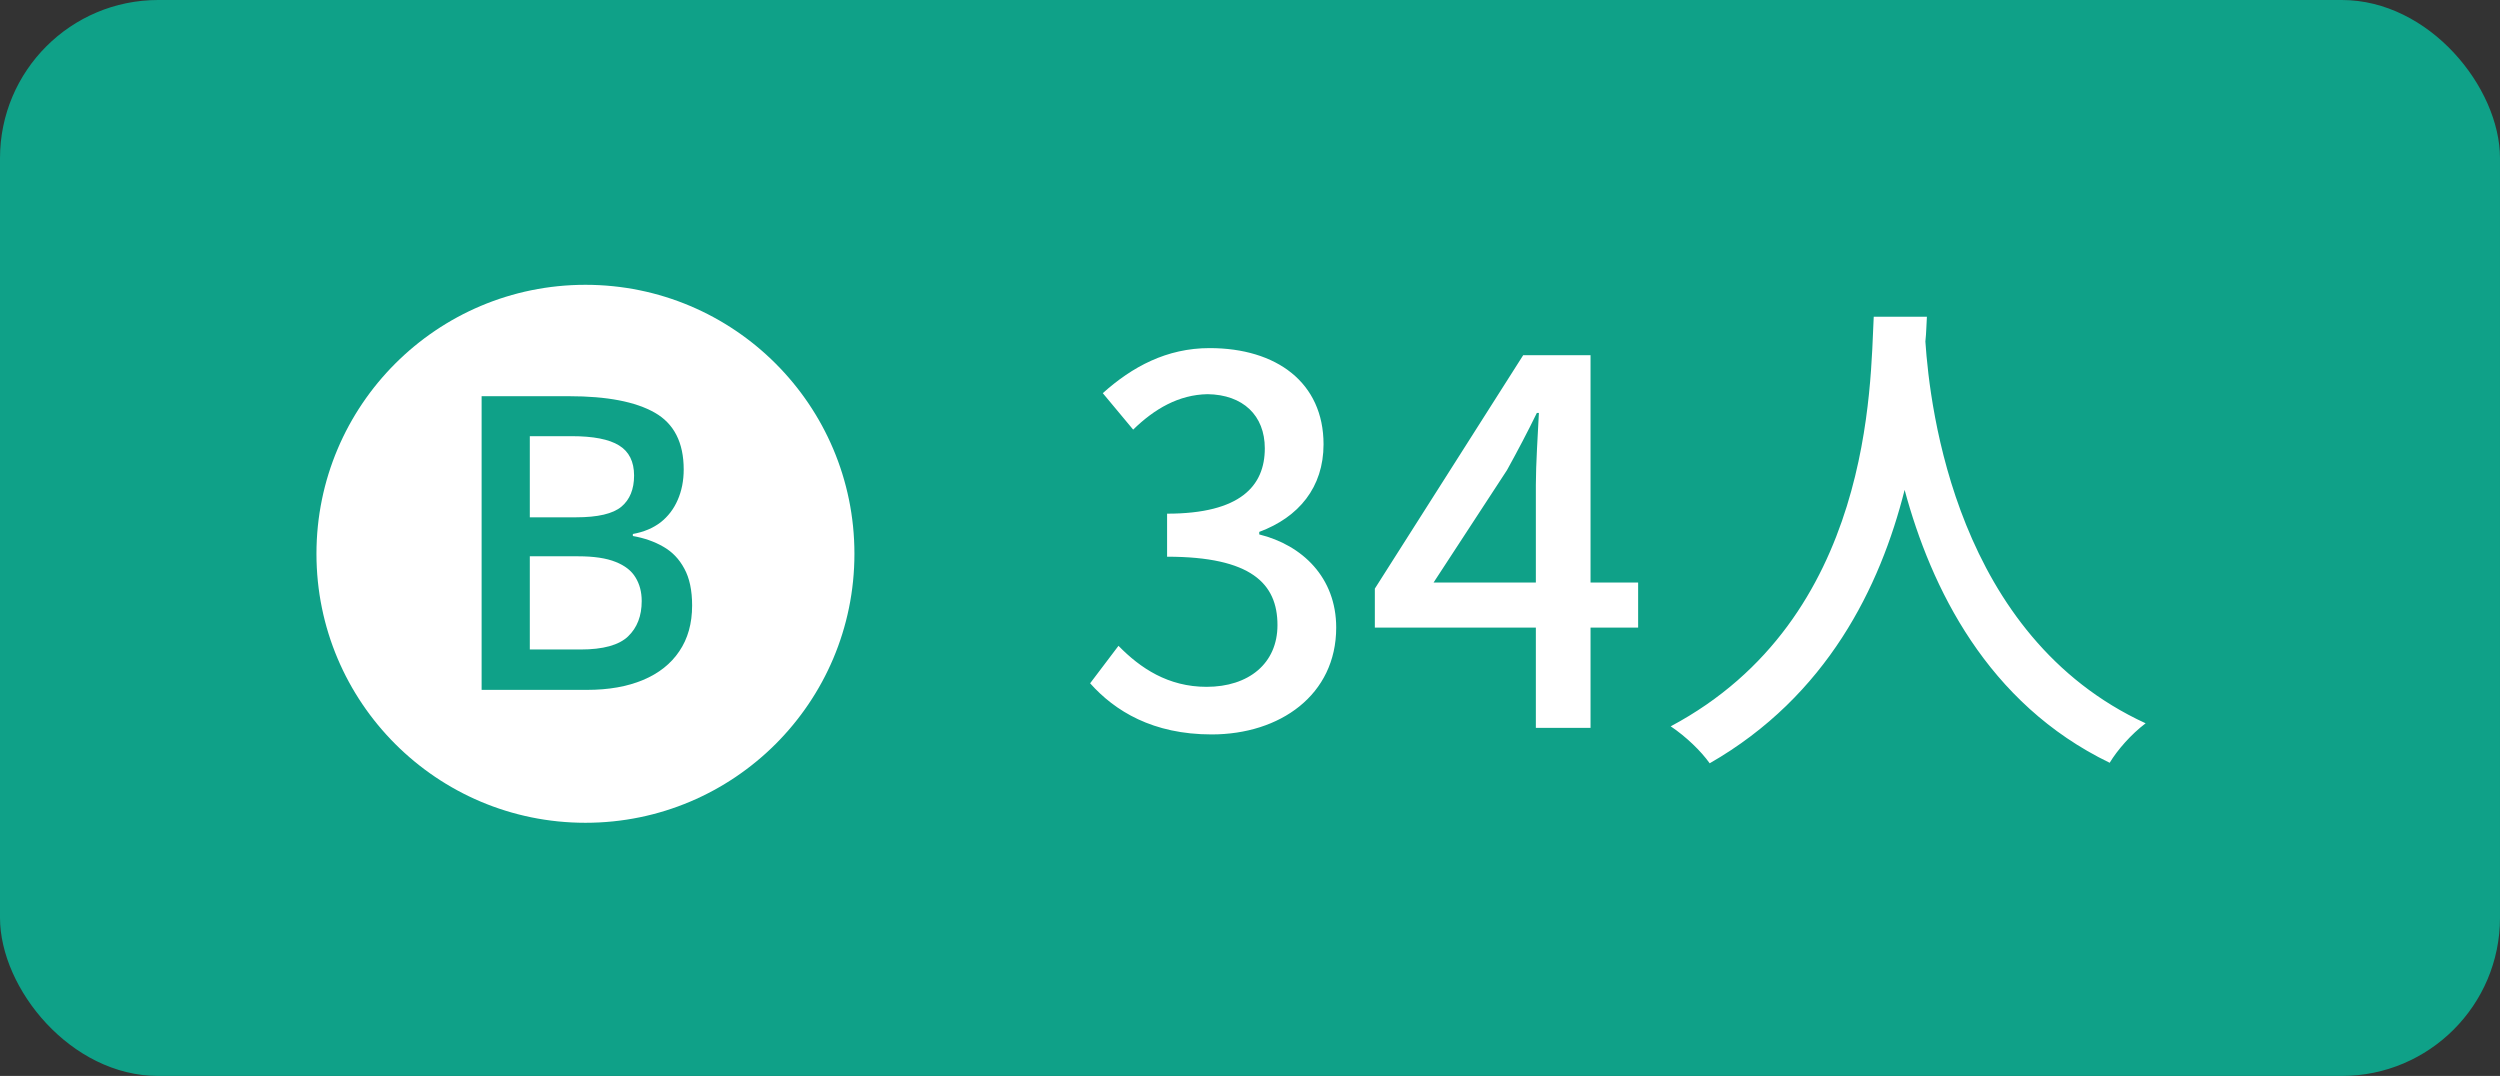
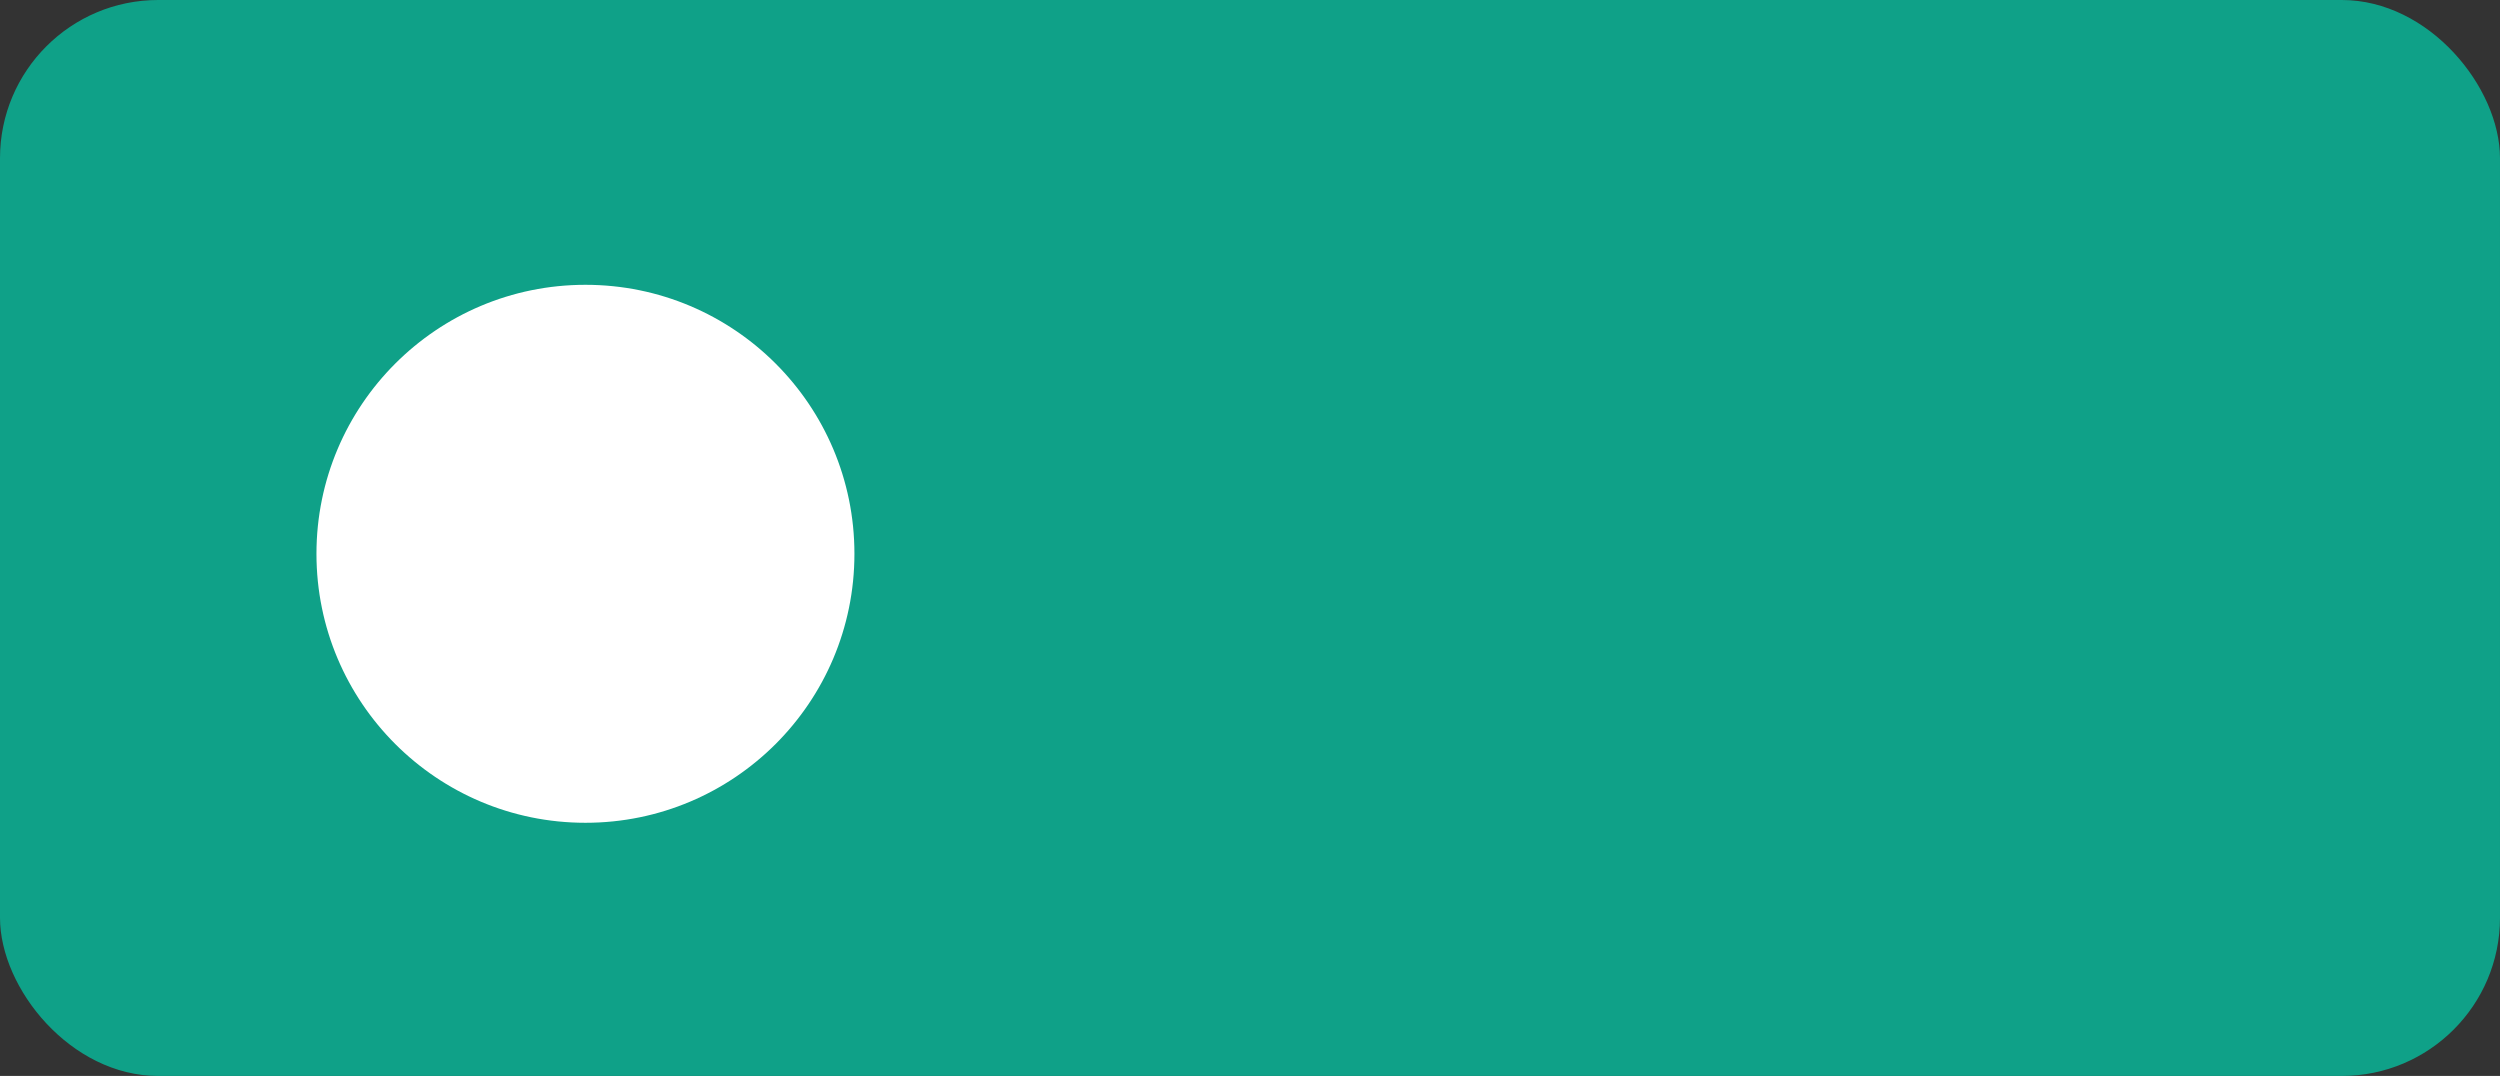
<svg xmlns="http://www.w3.org/2000/svg" width="79" height="34" viewBox="0 0 79 34" fill="none">
  <rect x="0" y="0" width="79" height="34" fill="#333333" stroke="none" />
  <rect width="79" height="34" rx="5" fill="#0FA188" />
-   <path d="M38.288 23.208C36.432 23.208 35.232 22.472 34.448 21.592L35.344 20.408C36.032 21.112 36.912 21.704 38.128 21.704C39.456 21.704 40.368 20.968 40.368 19.752C40.368 18.44 39.536 17.592 36.88 17.592V16.232C39.2 16.232 39.968 15.352 39.968 14.168C39.968 13.128 39.28 12.472 38.16 12.456C37.248 12.472 36.48 12.92 35.808 13.576L34.848 12.424C35.776 11.592 36.864 11 38.224 11C40.336 11 41.824 12.088 41.824 14.04C41.824 15.4 41.04 16.344 39.792 16.808V16.888C41.152 17.224 42.224 18.248 42.224 19.832C42.224 21.96 40.448 23.208 38.288 23.208ZM45.301 18.408H48.533V15.32C48.533 14.68 48.597 13.688 48.629 13.048H48.565C48.277 13.64 47.957 14.248 47.621 14.856L45.301 18.408ZM51.765 18.408V19.832H50.261V23H48.533V19.832H43.445V18.6L48.133 11.224H50.261V18.408H51.765ZM59.21 10.008H60.89C60.874 10.232 60.874 10.504 60.842 10.792C60.986 12.92 61.818 20.104 67.802 22.856C67.338 23.208 66.906 23.704 66.666 24.104C62.794 22.232 61.018 18.568 60.186 15.48C59.418 18.536 57.738 21.992 54.026 24.12C53.754 23.736 53.274 23.272 52.794 22.952C59.194 19.544 59.098 12.12 59.21 10.008Z" fill="white" />
  <circle cx="18.5" cy="17.5" r="8.5" fill="white" />
-   <path d="M15.219 12.52H17.98C19.178 12.52 20.081 12.693 20.69 13.04C21.3 13.387 21.605 13.986 21.605 14.836C21.605 15.192 21.541 15.514 21.414 15.801C21.291 16.085 21.111 16.32 20.875 16.506C20.637 16.688 20.346 16.811 19.998 16.874V16.938C20.358 17.001 20.678 17.113 20.957 17.274C21.241 17.435 21.463 17.665 21.623 17.966C21.789 18.266 21.871 18.656 21.871 19.134C21.871 19.701 21.736 20.183 21.465 20.581C21.198 20.979 20.815 21.281 20.316 21.489C19.821 21.696 19.233 21.8 18.551 21.8H15.219V12.52ZM16.742 16.347H18.202C18.892 16.347 19.37 16.235 19.637 16.011C19.903 15.787 20.037 15.459 20.037 15.027C20.037 14.587 19.878 14.269 19.561 14.075C19.247 13.88 18.748 13.783 18.062 13.783H16.742V16.347ZM16.742 17.579V20.524H18.348C19.059 20.524 19.558 20.386 19.846 20.111C20.134 19.836 20.278 19.464 20.278 18.994C20.278 18.706 20.212 18.457 20.081 18.245C19.954 18.034 19.745 17.871 19.453 17.756C19.161 17.638 18.767 17.579 18.272 17.579H16.742Z" fill="#0FA188" />
</svg>